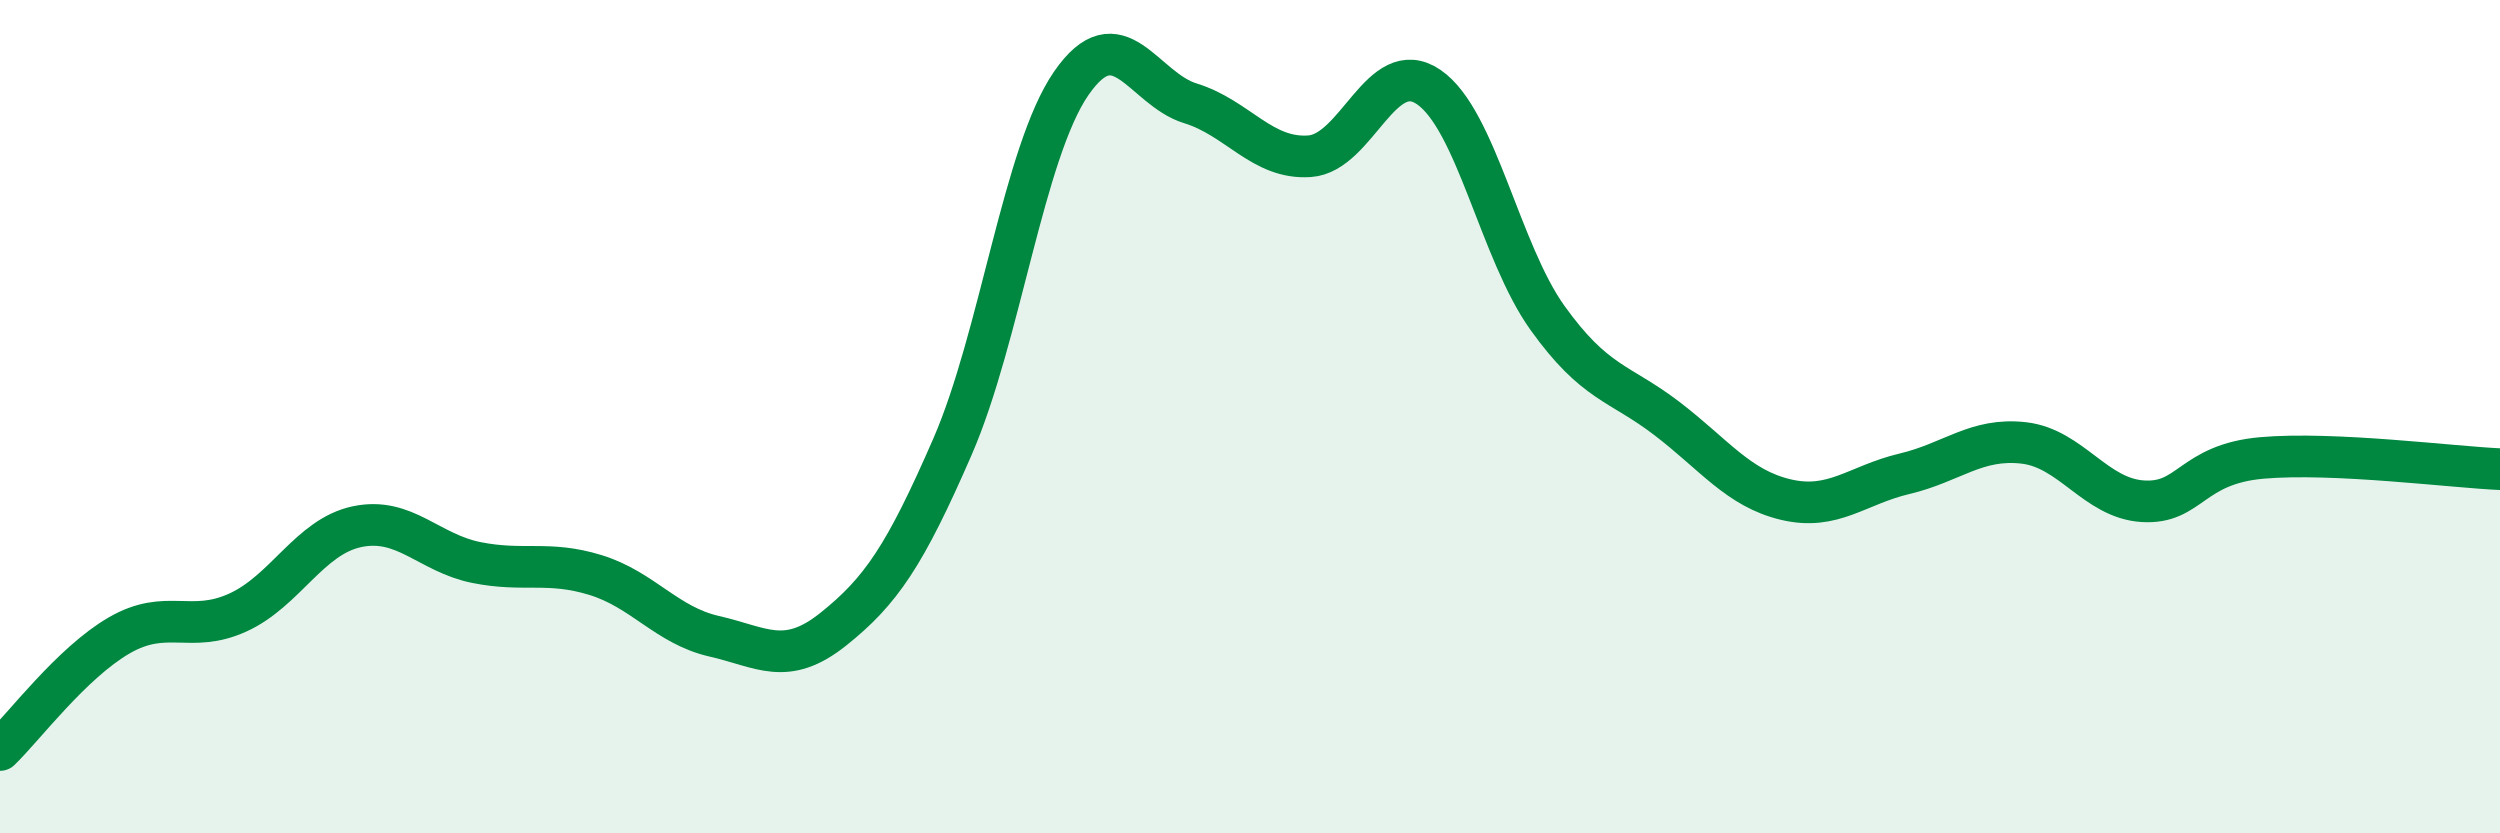
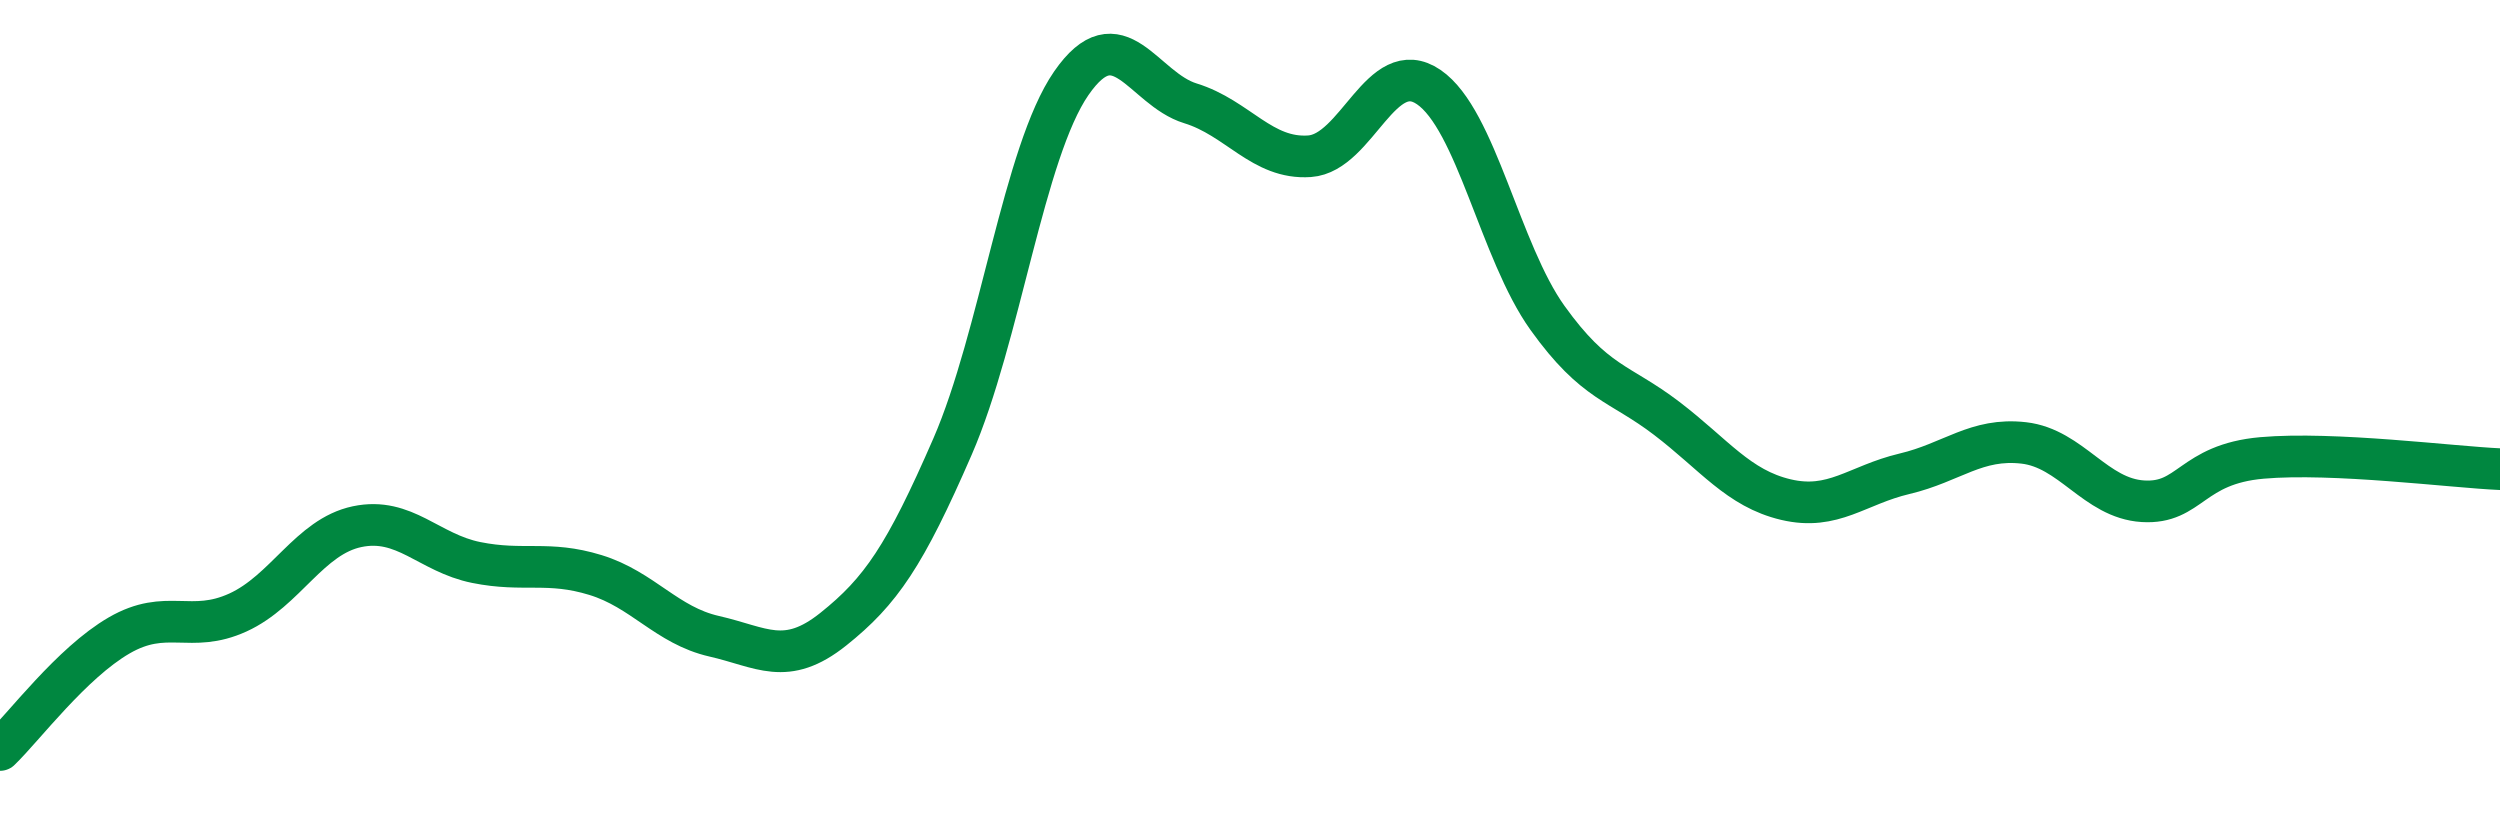
<svg xmlns="http://www.w3.org/2000/svg" width="60" height="20" viewBox="0 0 60 20">
-   <path d="M 0,18 C 0.57,17.45 1.72,15.91 2.86,15.25 C 4,14.59 4.57,15.22 5.71,14.7 C 6.85,14.18 7.43,12.88 8.57,12.64 C 9.71,12.4 10.29,13.27 11.43,13.5 C 12.57,13.73 13.15,13.45 14.29,13.8 C 15.43,14.15 16,15.01 17.14,15.27 C 18.28,15.53 18.86,16.01 20,15.1 C 21.14,14.19 21.72,13.34 22.86,10.72 C 24,8.1 24.57,3.65 25.71,2 C 26.85,0.35 27.43,2.13 28.57,2.48 C 29.71,2.83 30.29,3.83 31.43,3.75 C 32.57,3.67 33.15,1.31 34.29,2.09 C 35.43,2.87 36,6.04 37.14,7.63 C 38.28,9.22 38.86,9.17 40,10.04 C 41.14,10.91 41.72,11.72 42.86,11.99 C 44,12.26 44.57,11.64 45.71,11.37 C 46.85,11.1 47.43,10.5 48.57,10.63 C 49.71,10.76 50.29,11.96 51.43,12.03 C 52.57,12.1 52.58,11.14 54.29,10.99 C 56,10.84 58.86,11.21 60,11.26L60 20L0 20Z" fill="#008740" opacity="0.1" stroke-linecap="round" stroke-linejoin="round" />
  <path d="M 0,18 C 0.57,17.45 1.72,15.91 2.86,15.25 C 4,14.59 4.57,15.22 5.71,14.7 C 6.85,14.18 7.43,12.88 8.57,12.64 C 9.71,12.4 10.29,13.27 11.43,13.5 C 12.57,13.73 13.15,13.45 14.29,13.8 C 15.43,14.15 16,15.01 17.14,15.27 C 18.28,15.53 18.86,16.01 20,15.1 C 21.14,14.19 21.72,13.34 22.86,10.72 C 24,8.1 24.57,3.65 25.71,2 C 26.85,0.35 27.43,2.13 28.57,2.48 C 29.71,2.83 30.29,3.83 31.43,3.75 C 32.57,3.67 33.15,1.31 34.29,2.09 C 35.43,2.87 36,6.04 37.14,7.63 C 38.28,9.22 38.86,9.17 40,10.04 C 41.14,10.91 41.72,11.72 42.86,11.99 C 44,12.26 44.57,11.64 45.71,11.37 C 46.85,11.1 47.43,10.5 48.57,10.63 C 49.71,10.76 50.29,11.96 51.43,12.03 C 52.57,12.1 52.58,11.14 54.29,10.99 C 56,10.84 58.86,11.21 60,11.26" stroke="#008740" stroke-width="1" fill="none" stroke-linecap="round" stroke-linejoin="round" />
</svg>